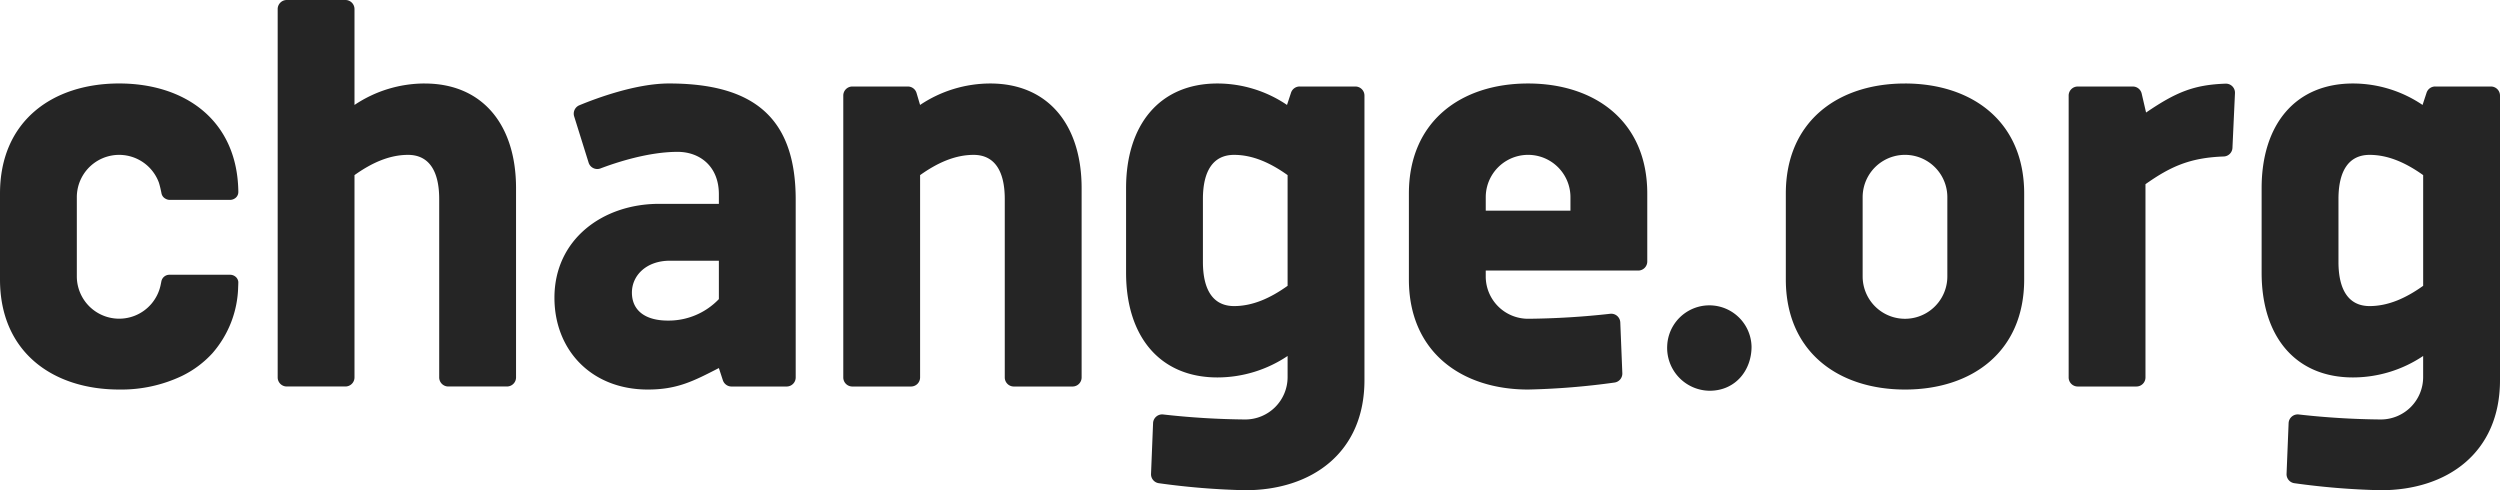
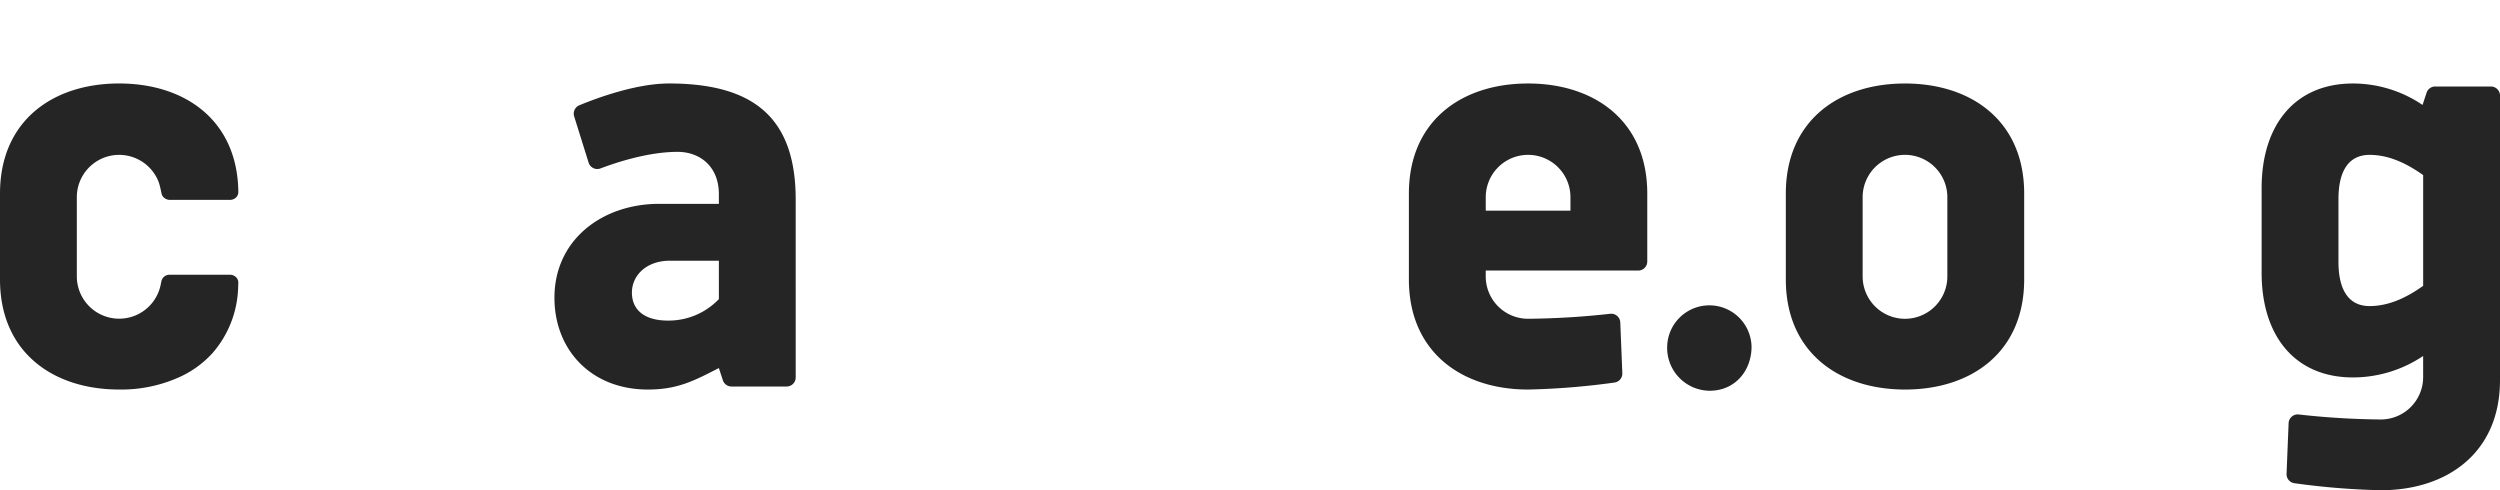
<svg xmlns="http://www.w3.org/2000/svg" width="588.63" height="115.427" viewBox="0 0 588.63 115.427">
  <defs>
    <clipPath id="a">
      <rect width="588.63" height="115.427" fill="none" />
    </clipPath>
  </defs>
  <g clip-path="url(#a)">
    <path d="M238.414,71.8H226.874c-5.512,0-8.934,3.446-8.934,7.508,0,4.149,3.064,6.588,8.459,6.588a16.365,16.365,0,0,0,12.016-5.056Zm0,25.272c-5.974,3.067-9.781,5.06-16.737,5.06-13.33,0-21.978-9.348-21.978-21.61,0-13.781,11.414-22.11,24.615-22.11h14.1V56.133c0-6.555-4.486-9.964-9.714-9.964-6.946,0-14.559,2.533-18.155,3.9a2.137,2.137,0,0,1-2.8-1.358l-3.406-10.9a2.139,2.139,0,0,1,1.222-2.61c3.865-1.6,13.271-5.132,21.1-5.132,20.083,0,29.842,8.187,29.842,27.343V99.282a2.136,2.136,0,0,1-2.136,2.138h-12.98a2.143,2.143,0,0,1-2.034-1.475Z" transform="translate(-69.154 -10.414)" fill="#252525" />
-     <path d="M319.686,101.419a2.135,2.135,0,0,0,2.133-2.137V51.647c4-2.848,8.169-4.767,12.6-4.767,4.847,0,7.336,3.671,7.336,10.393v42.01a2.136,2.136,0,0,0,2.139,2.137h13.819a2.138,2.138,0,0,0,2.138-2.137V54.71c0-14.933-7.909-24.638-21.513-24.638a29.714,29.714,0,0,0-16.523,5.055l-.829-2.81a2.14,2.14,0,0,0-2.051-1.534H305.865a2.131,2.131,0,0,0-2.132,2.135V99.282a2.132,2.132,0,0,0,2.132,2.137h13.821" transform="translate(-105.181 -10.414)" fill="#252525" />
    <path d="M600.482,119.713a9.935,9.935,0,0,1,19.866,0c0,5.564-3.8,10.372-9.87,10.372a10.1,10.1,0,0,1-10-10.372" transform="translate(-207.943 -38.083)" fill="#252525" />
    <path d="M681.247,75.5a9.971,9.971,0,0,1-19.943,0V56.845a9.971,9.971,0,0,1,19.943,0Zm-9.992-45.427c-15.667,0-28.039,8.828-28.039,25.918V76.213c0,17.089,12.413,25.918,28.078,25.918s28.045-8.828,28.045-25.918V55.989c0-17.09-12.413-25.918-28.083-25.918" transform="translate(-222.741 -10.413)" fill="#252525" />
    <path d="M525.552,60.018V56.845a9.971,9.971,0,0,1,19.943,0v3.173ZM535.5,30.071c-15.674,0-28.045,8.828-28.045,25.918V76.213c0,17.089,12.418,25.918,28.086,25.918a173.6,173.6,0,0,0,20.319-1.647,2.133,2.133,0,0,0,1.849-2.206l-.481-11.945a2.138,2.138,0,0,0-2.371-2.04,188.242,188.242,0,0,1-19.338,1.174,9.965,9.965,0,0,1-9.97-9.967V74.118h35.9a2.137,2.137,0,0,0,2.133-2.142V55.989c0-17.09-12.408-25.918-28.079-25.918" transform="translate(-175.729 -10.413)" fill="#252525" />
-     <path d="M431.021,82.479c-4.849,0-7.338-3.673-7.338-10.4V57.271c0-6.721,2.489-10.393,7.338-10.393,4.437,0,8.613,1.921,12.6,4.767V77.71c-3.991,2.852-8.167,4.769-12.6,4.769m15.439-51.7a2.136,2.136,0,0,0-2.034,1.47l-.944,2.874A29.254,29.254,0,0,0,427.1,30.071c-13.6,0-21.51,9.7-21.51,24.638V74.645c0,14.935,7.907,24.637,21.51,24.637a29.689,29.689,0,0,0,16.521-5.054v4.981a9.97,9.97,0,0,1-9.971,9.97A186.119,186.119,0,0,1,414.32,108a2.14,2.14,0,0,0-2.372,2.042l-.481,11.945a2.135,2.135,0,0,0,1.852,2.2,173.838,173.838,0,0,0,20.315,1.651c15.671,0,28.084-8.828,28.084-25.919v-67a2.136,2.136,0,0,0-2.135-2.136H446.46" transform="translate(-140.454 -10.413)" fill="#252525" />
    <path d="M840.016,82.479c-4.84,0-7.33-3.673-7.33-10.4V57.271c0-6.721,2.49-10.393,7.33-10.393,4.446,0,8.619,1.921,12.612,4.767V77.71c-3.993,2.852-8.166,4.769-12.612,4.769m15.444-51.7a2.133,2.133,0,0,0-2.031,1.47l-.944,2.874A29.265,29.265,0,0,0,836.1,30.071c-13.605,0-21.507,9.7-21.507,24.638V74.645c0,14.935,7.9,24.637,21.507,24.637a29.712,29.712,0,0,0,16.524-5.054v4.981a9.973,9.973,0,0,1-9.973,9.97A186.009,186.009,0,0,1,823.324,108a2.145,2.145,0,0,0-2.376,2.039l-.484,11.948a2.137,2.137,0,0,0,1.857,2.2,173.852,173.852,0,0,0,20.315,1.651c15.669,0,28.083-8.828,28.083-25.919v-67a2.138,2.138,0,0,0-2.136-2.136H855.46" transform="translate(-282.089 -10.413)" fill="#252525" />
-     <path d="M784.247,32.363a2.138,2.138,0,0,0-2.211-2.233c-7.4.265-11.593,1.938-18.72,6.8l-1.037-4.471a2.139,2.139,0,0,0-2.085-1.654H747.219a2.131,2.131,0,0,0-2.132,2.136V99.3a2.132,2.132,0,0,0,2.132,2.137h13.821a2.137,2.137,0,0,0,2.135-2.137v-45.5c5.9-4.163,10.479-6.238,18.422-6.522a2.129,2.129,0,0,0,2.057-2.032l.593-12.889" transform="translate(-258.018 -10.433)" fill="#252525" />
-     <path d="M134.625,19.657A29.722,29.722,0,0,0,118.1,24.713V2.139A2.138,2.138,0,0,0,115.964,0H102.151a2.139,2.139,0,0,0-2.137,2.14V88.868A2.136,2.136,0,0,0,102.151,91h13.813a2.136,2.136,0,0,0,2.136-2.137V41.232c3.994-2.847,8.167-4.767,12.606-4.767,4.846,0,7.339,3.672,7.339,10.393v42.01A2.136,2.136,0,0,0,140.182,91H154a2.138,2.138,0,0,0,2.137-2.137V44.3c0-14.933-7.9-24.638-21.51-24.638" transform="translate(-34.634 0)" fill="#252525" />
    <path d="M56.11,76.8a1.787,1.787,0,0,0-.514-1.107,1.993,1.993,0,0,0-1.422-.587H39.93A1.924,1.924,0,0,0,38,76.637c-.051.277-.182.889-.19.929A9.971,9.971,0,0,1,18.089,75.5V56.845a9.966,9.966,0,0,1,19.331-3.41q.291.963.5,2c.035.17.075.339.106.513a1.829,1.829,0,0,0,.954,1.257,2,2,0,0,0,.969.274H54.173A2.027,2.027,0,0,0,55.18,57.2a1.9,1.9,0,0,0,.413-.308,1.783,1.783,0,0,0,.521-1.271c0-.037,0-.161,0-.19-.268-16.724-12.572-25.364-28.07-25.364-.037,0-.073,0-.11,0C12.314,30.115,0,38.938,0,55.989V76.213C0,93.3,12.413,102.13,28.077,102.13a33.237,33.237,0,0,0,14.7-3.172A23.823,23.823,0,0,0,49.994,93.6a24.584,24.584,0,0,0,6.082-15.667c.011-.133.042-1.049.033-1.139" transform="translate(0 -10.413)" fill="#252525" />
  </g>
</svg>